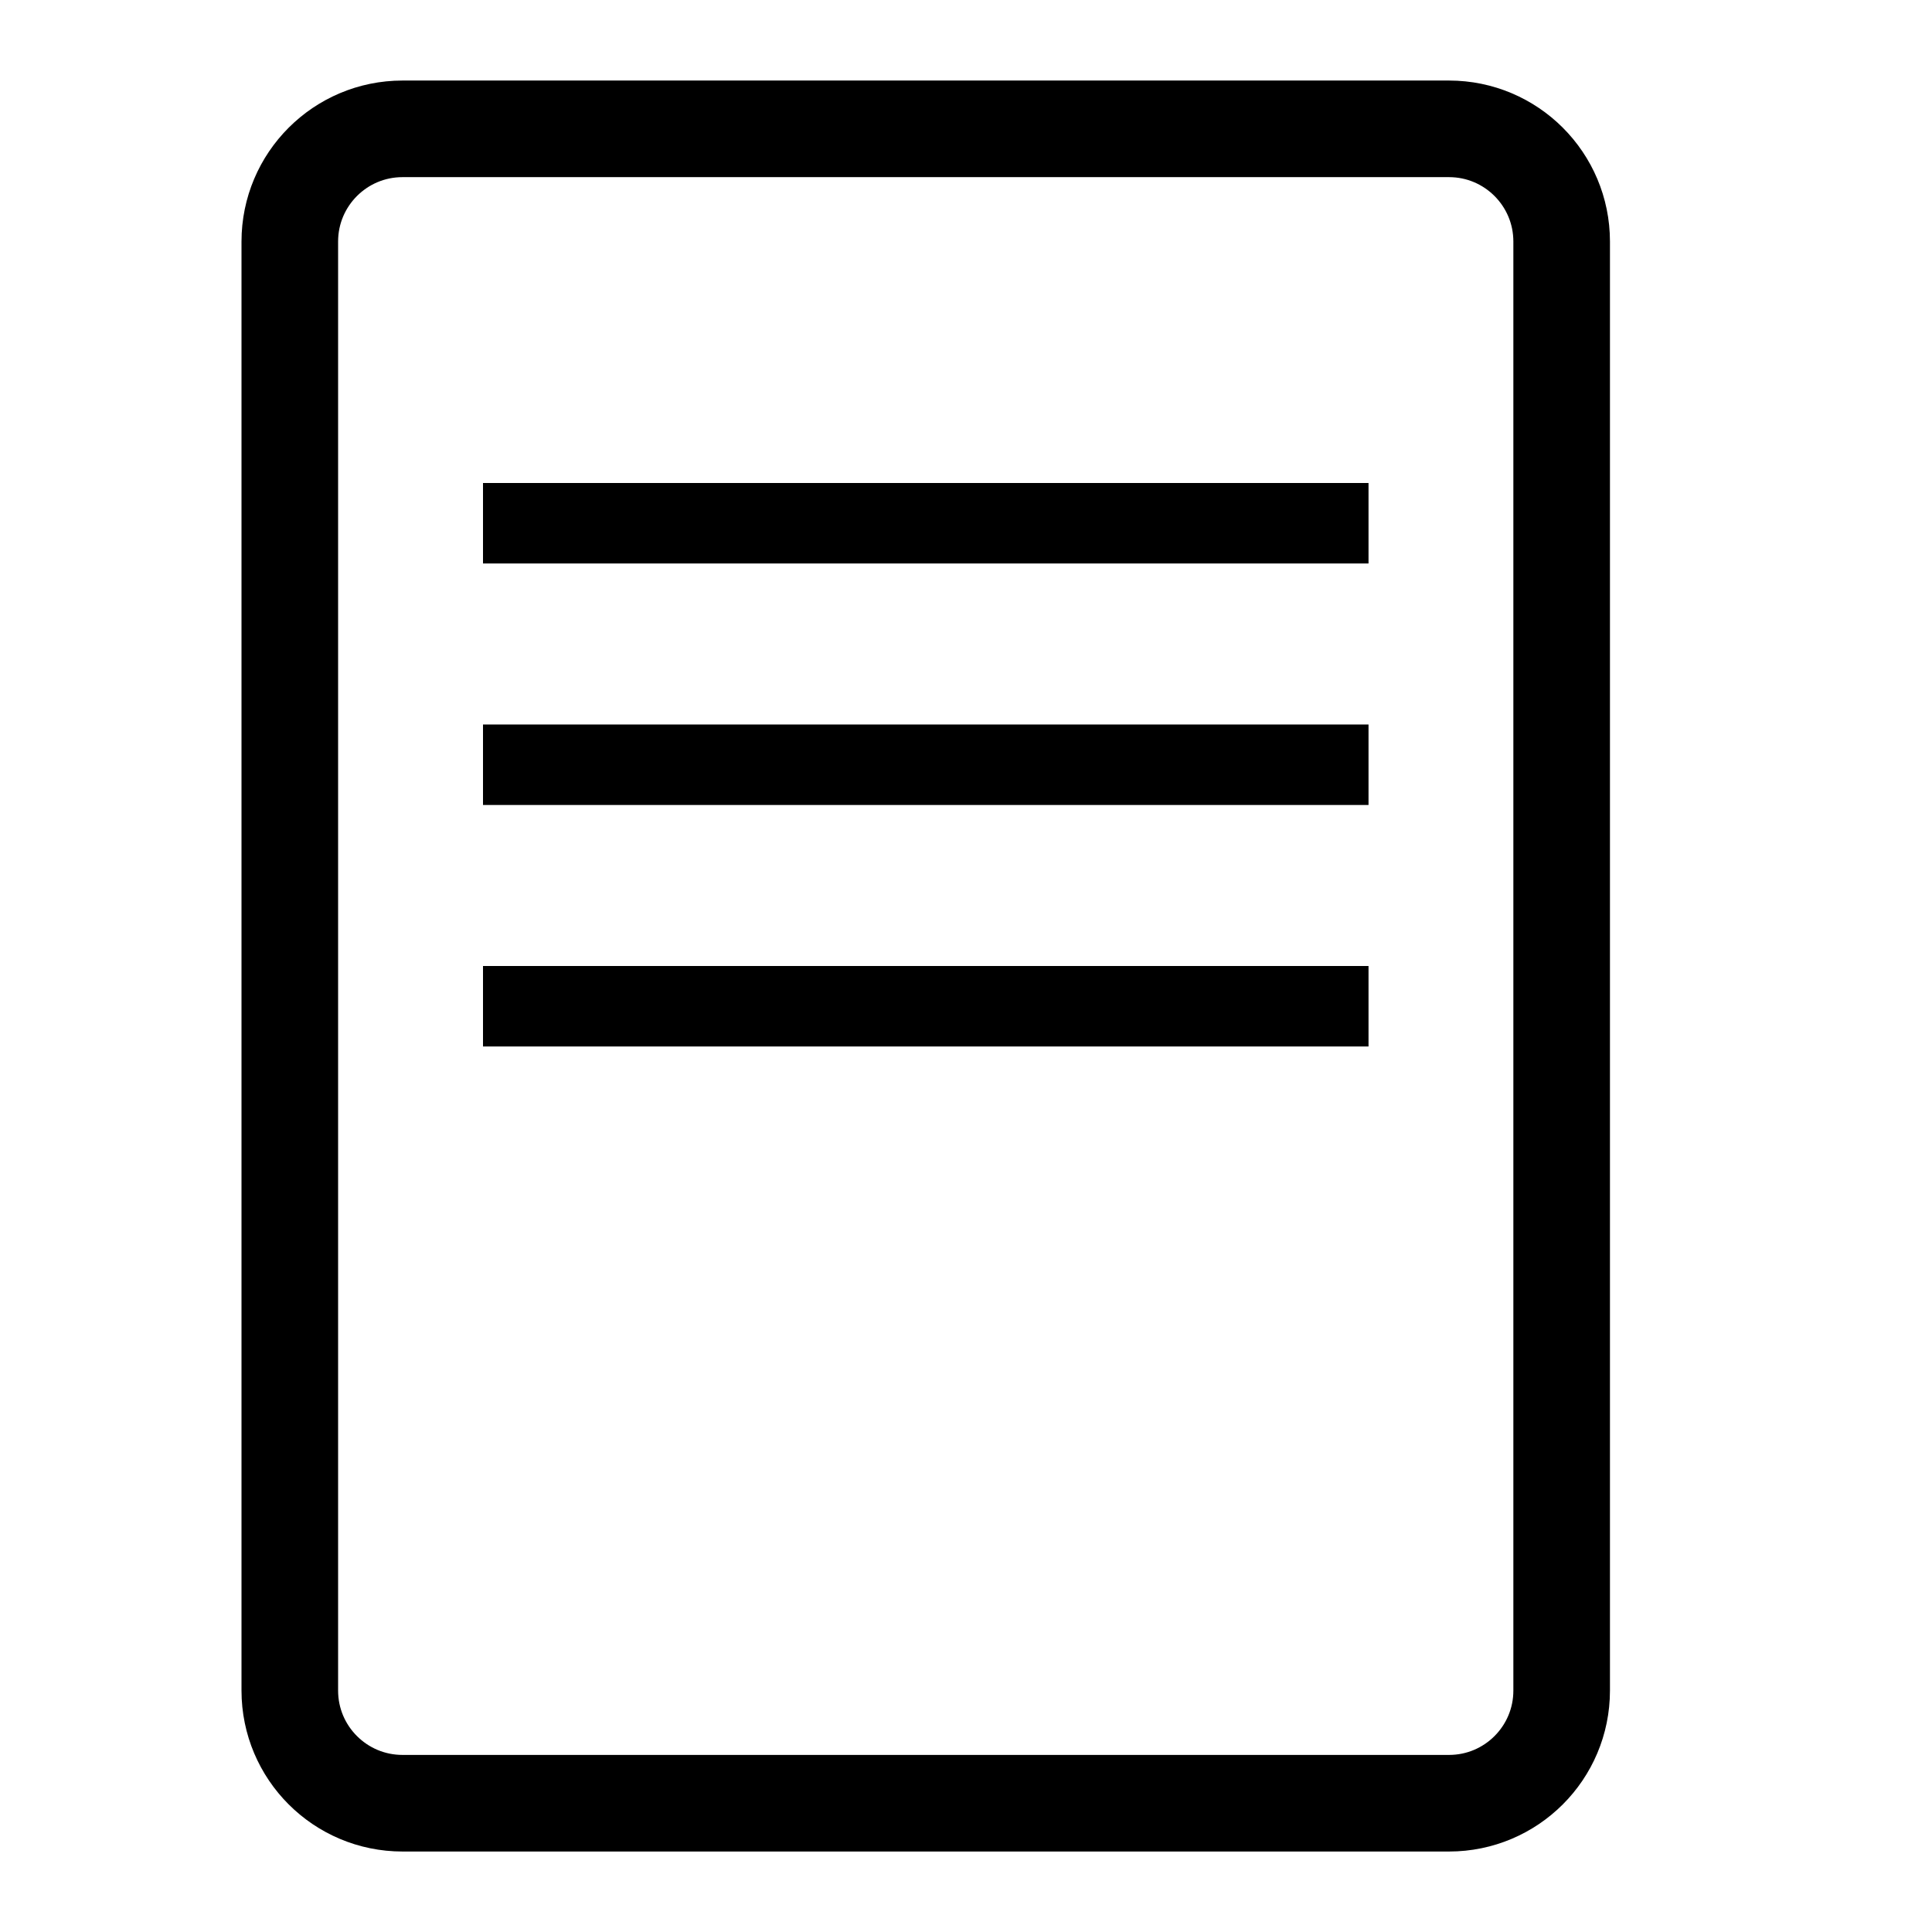
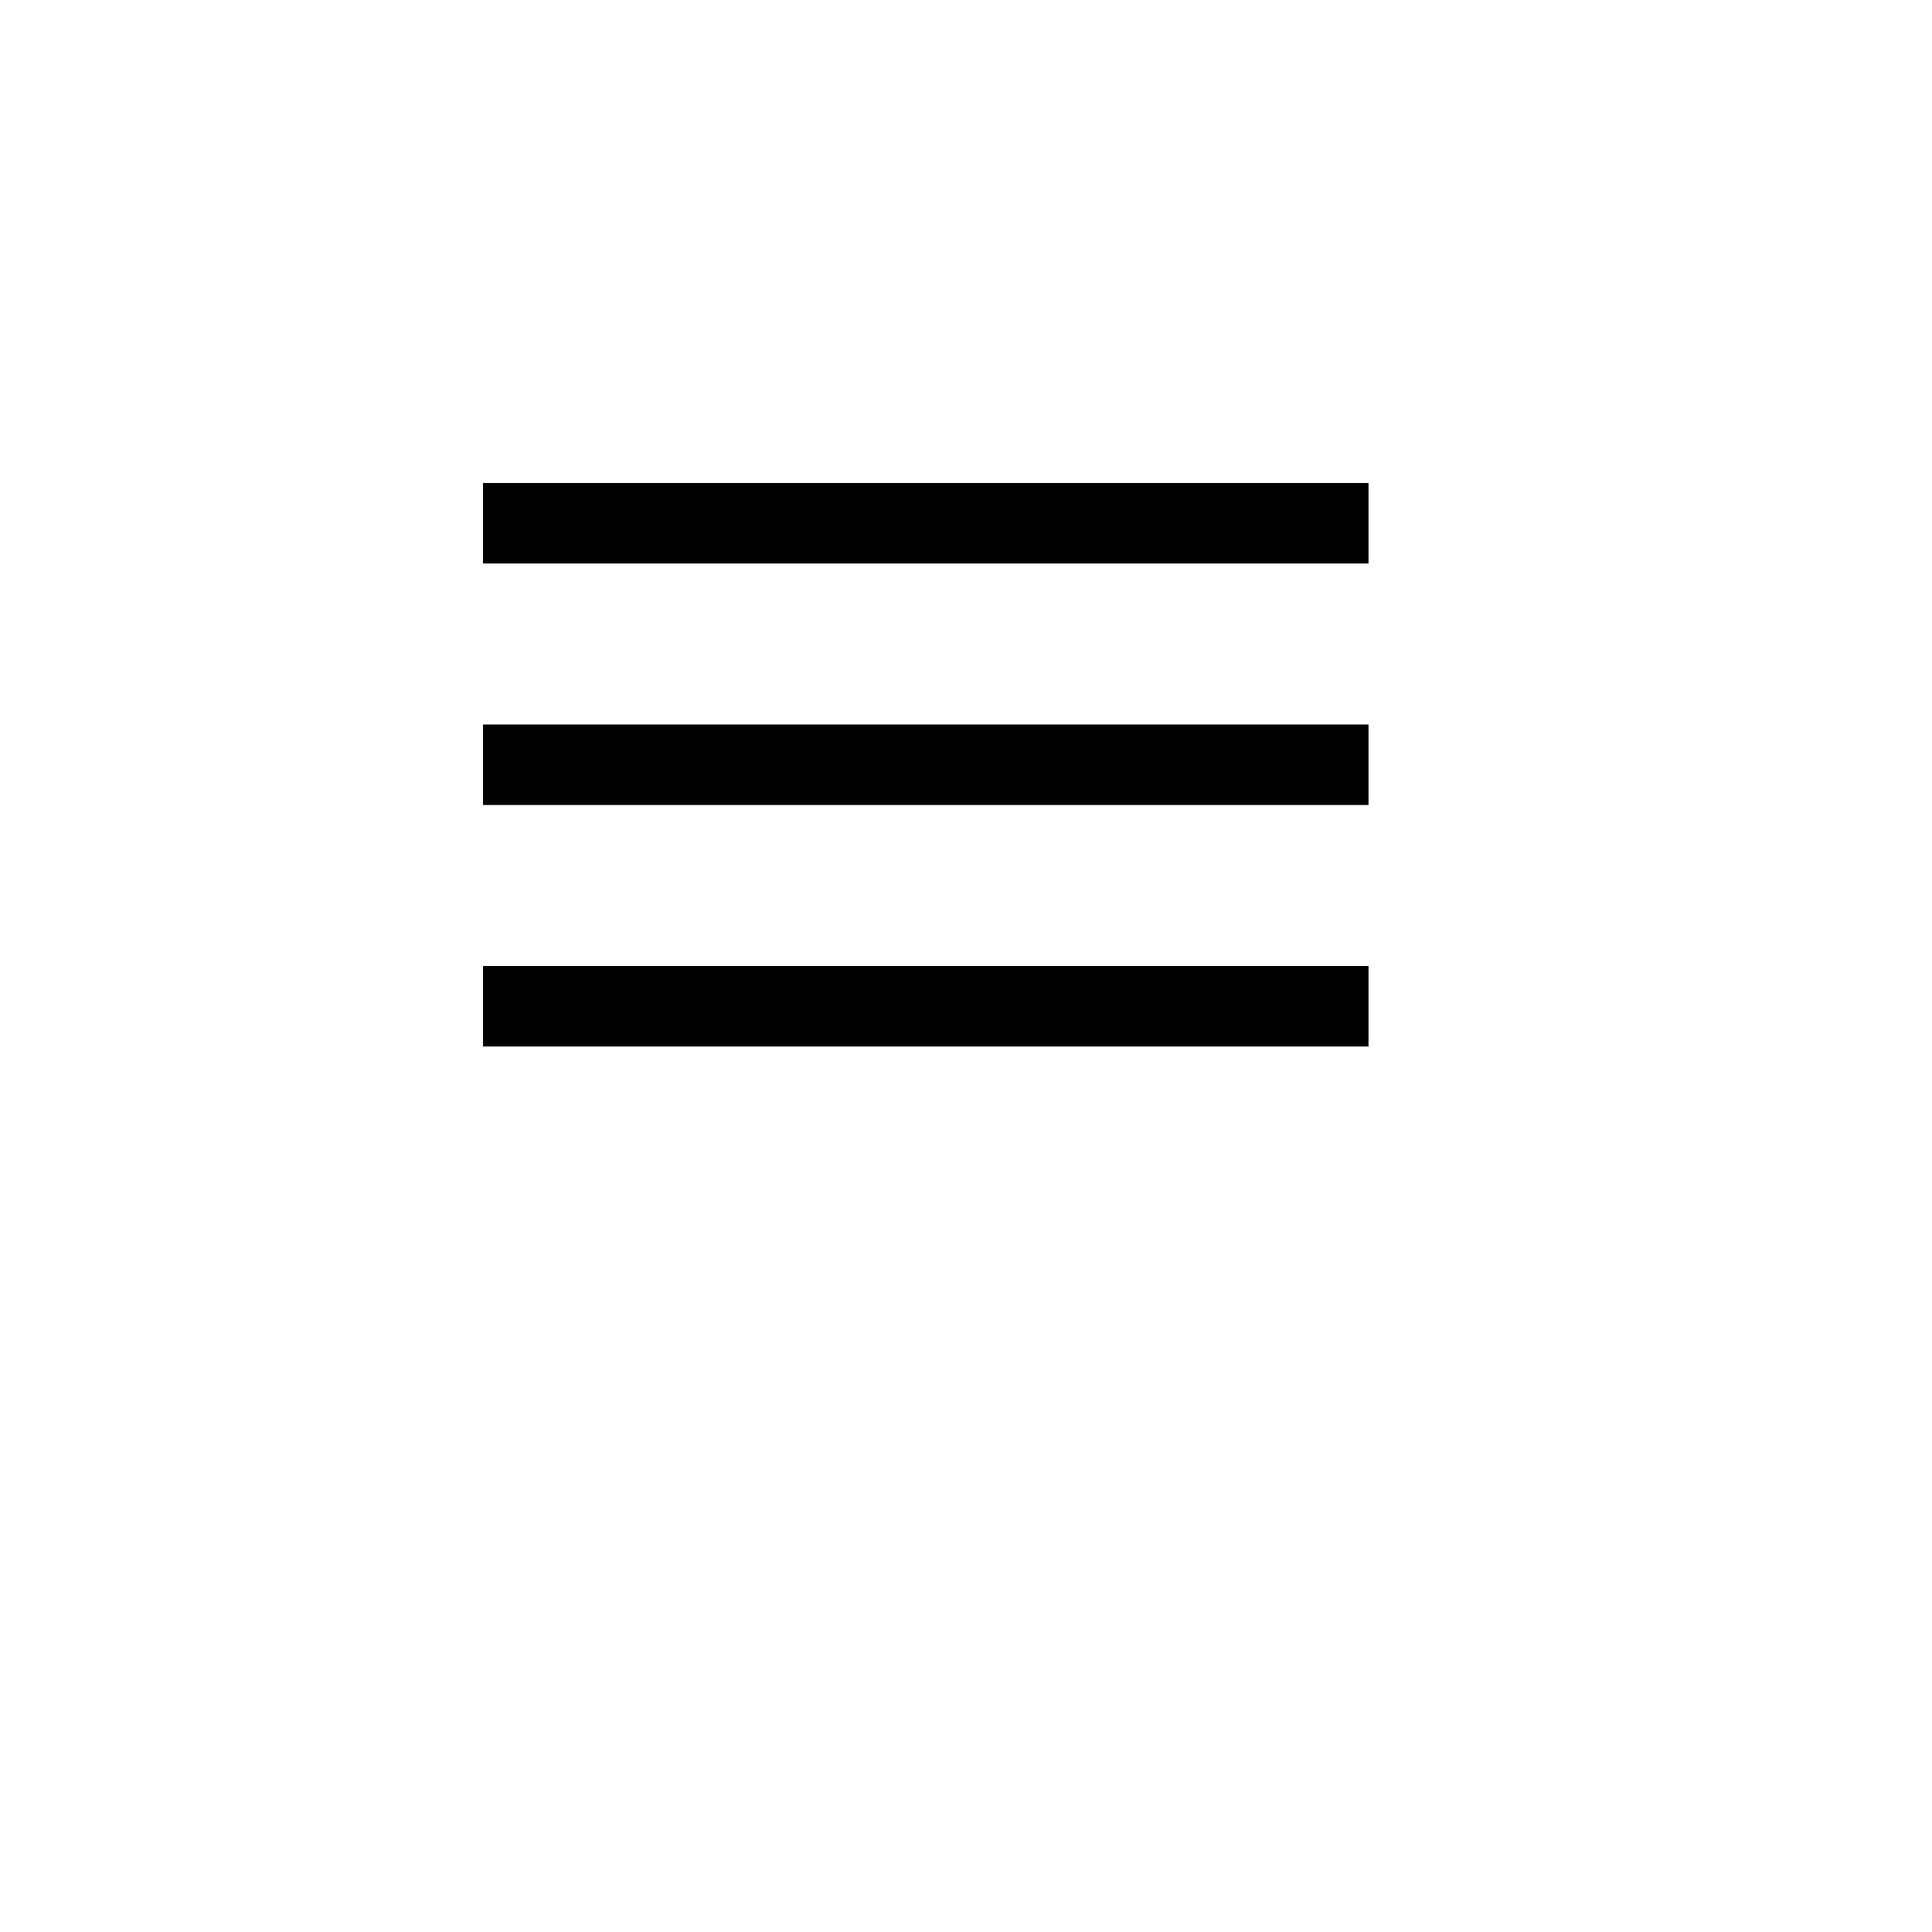
<svg xmlns="http://www.w3.org/2000/svg" width="32" height="32" viewBox="0 0 32 32" fill="none">
-   <path d="M6.667 2.134H24C25.031 2.134 25.866 2.97 25.866 4.001V28.001C25.866 29.032 25.031 29.867 24 29.867H6.667C5.636 29.867 4.8 29.032 4.8 28.001V4.001C4.8 2.97 5.636 2.134 6.667 2.134Z" stroke="black" stroke-width="1.6" />
  <rect x="8" y="16" width="14.667" height="1.333" fill="black" />
  <rect x="8" y="12" width="14.667" height="1.333" fill="black" />
  <rect x="8" y="8" width="14.667" height="1.333" fill="black" />
</svg>